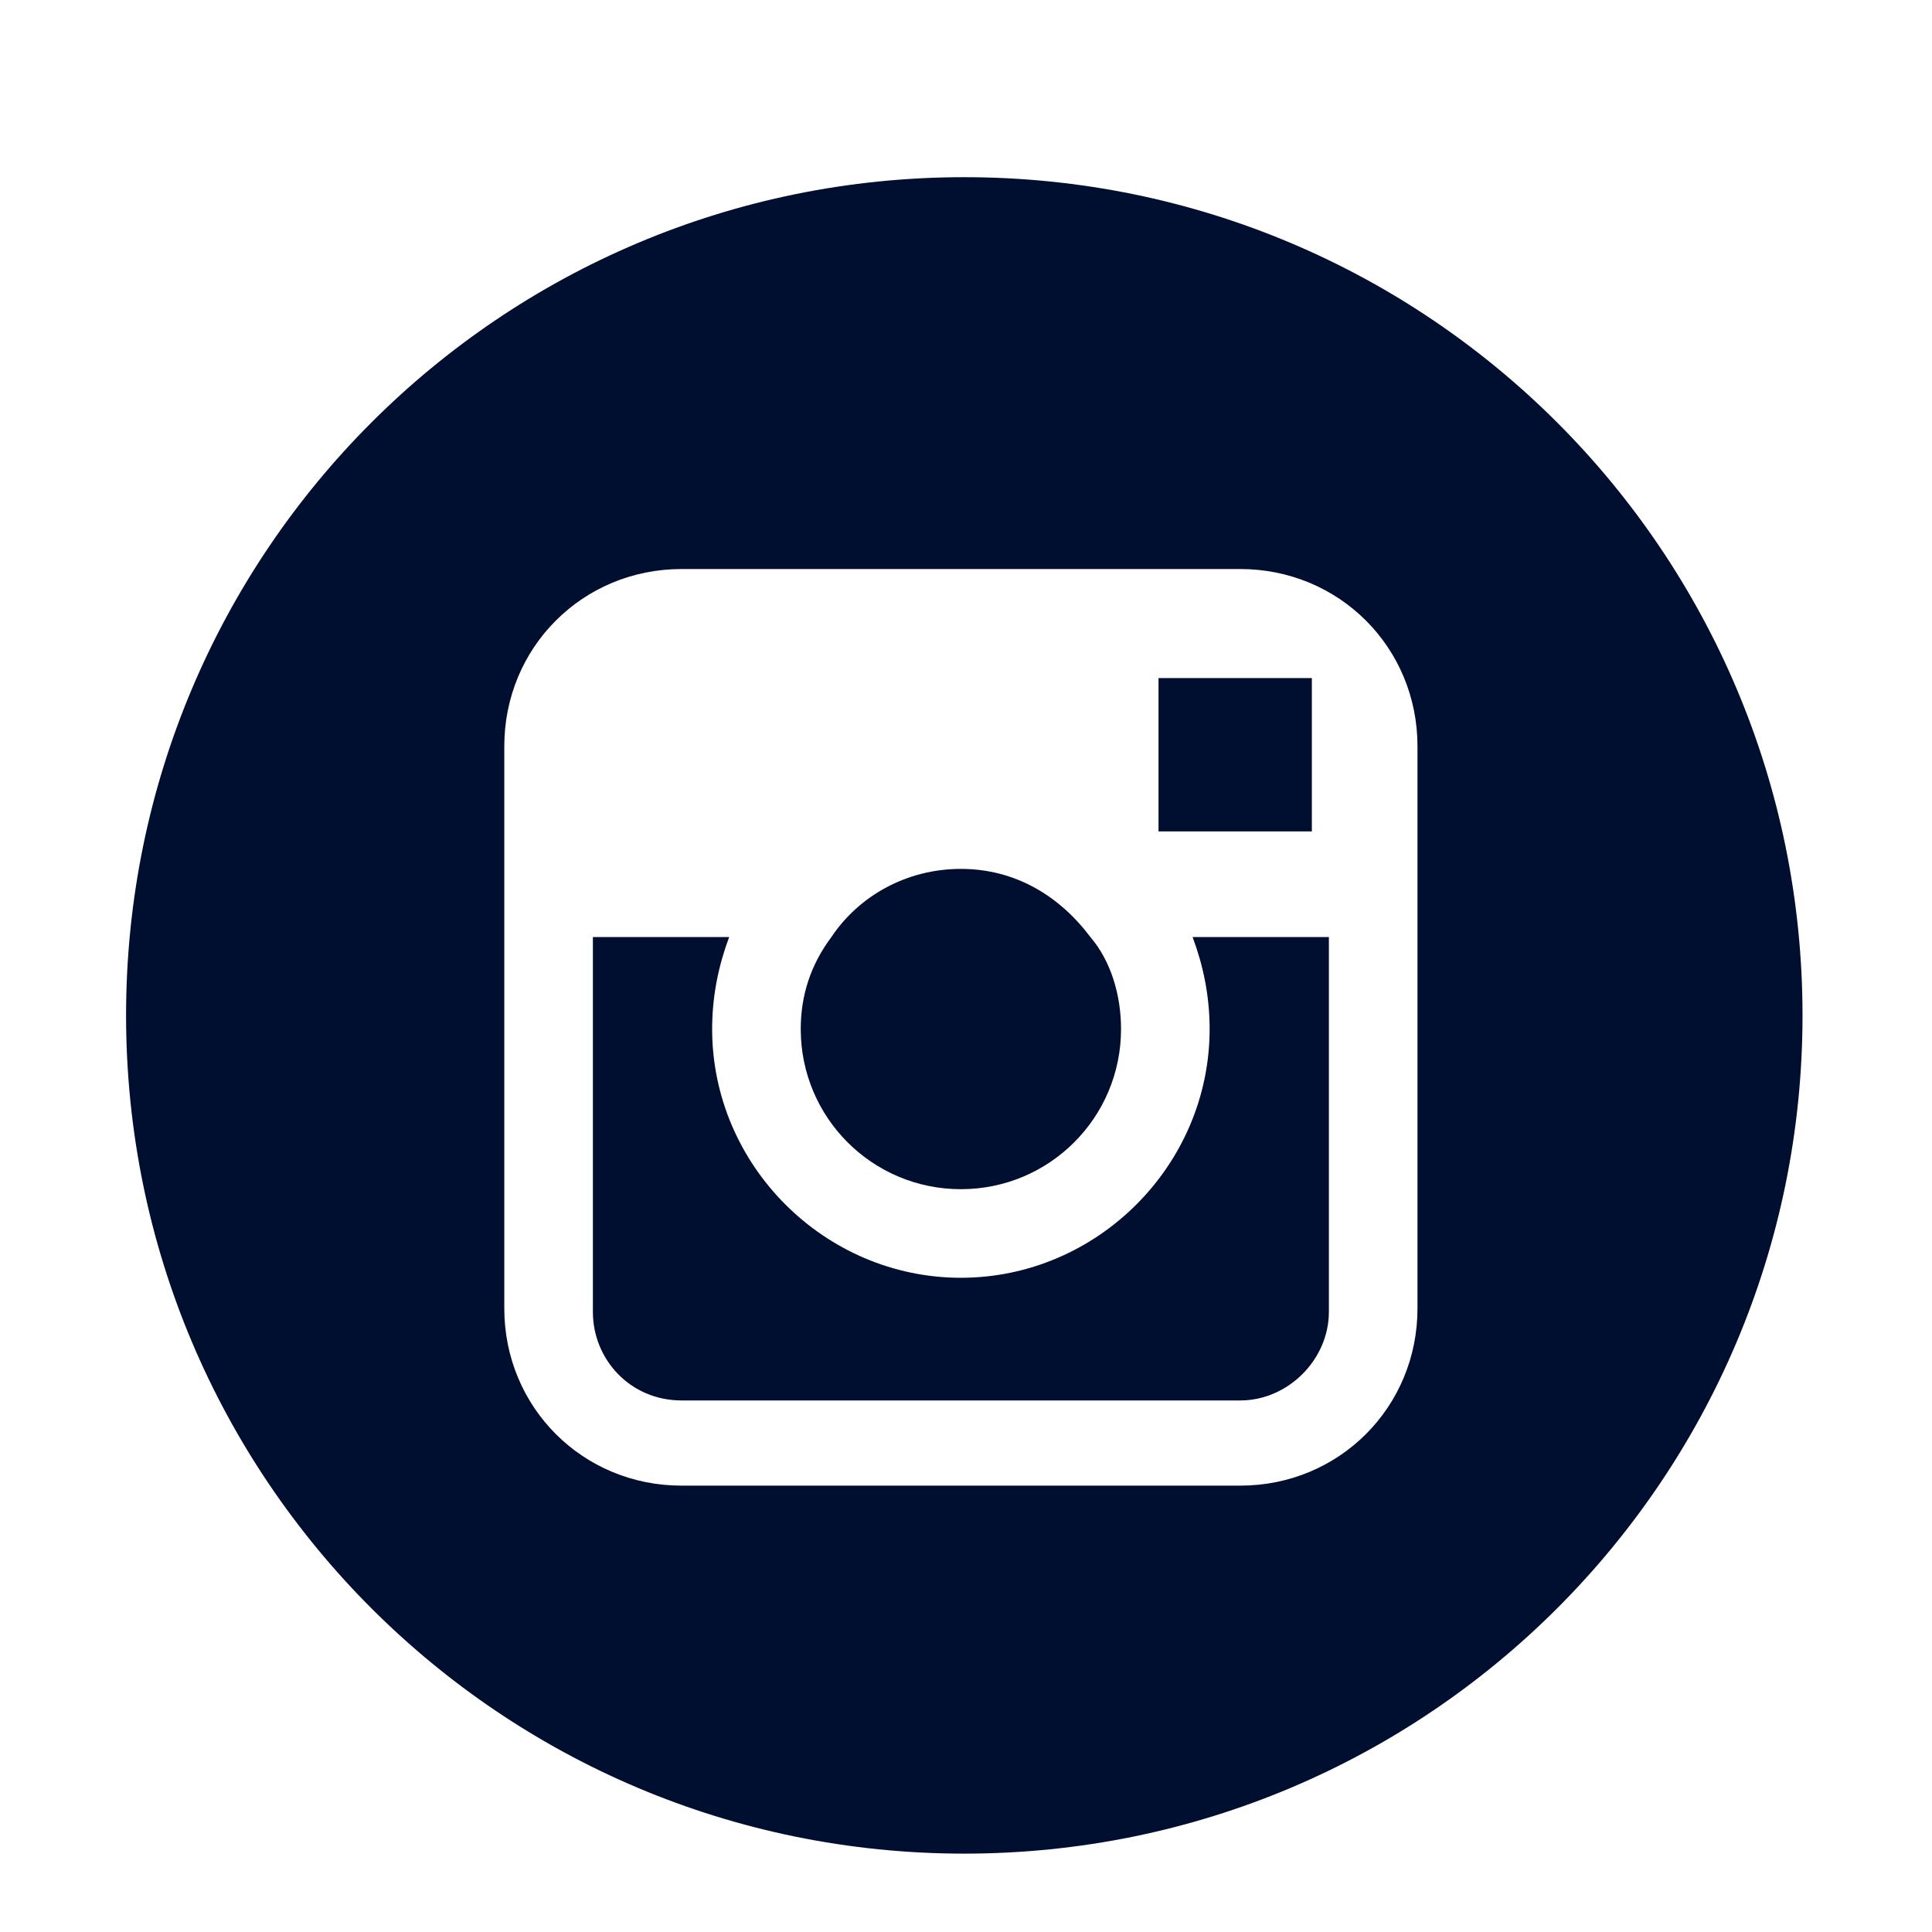
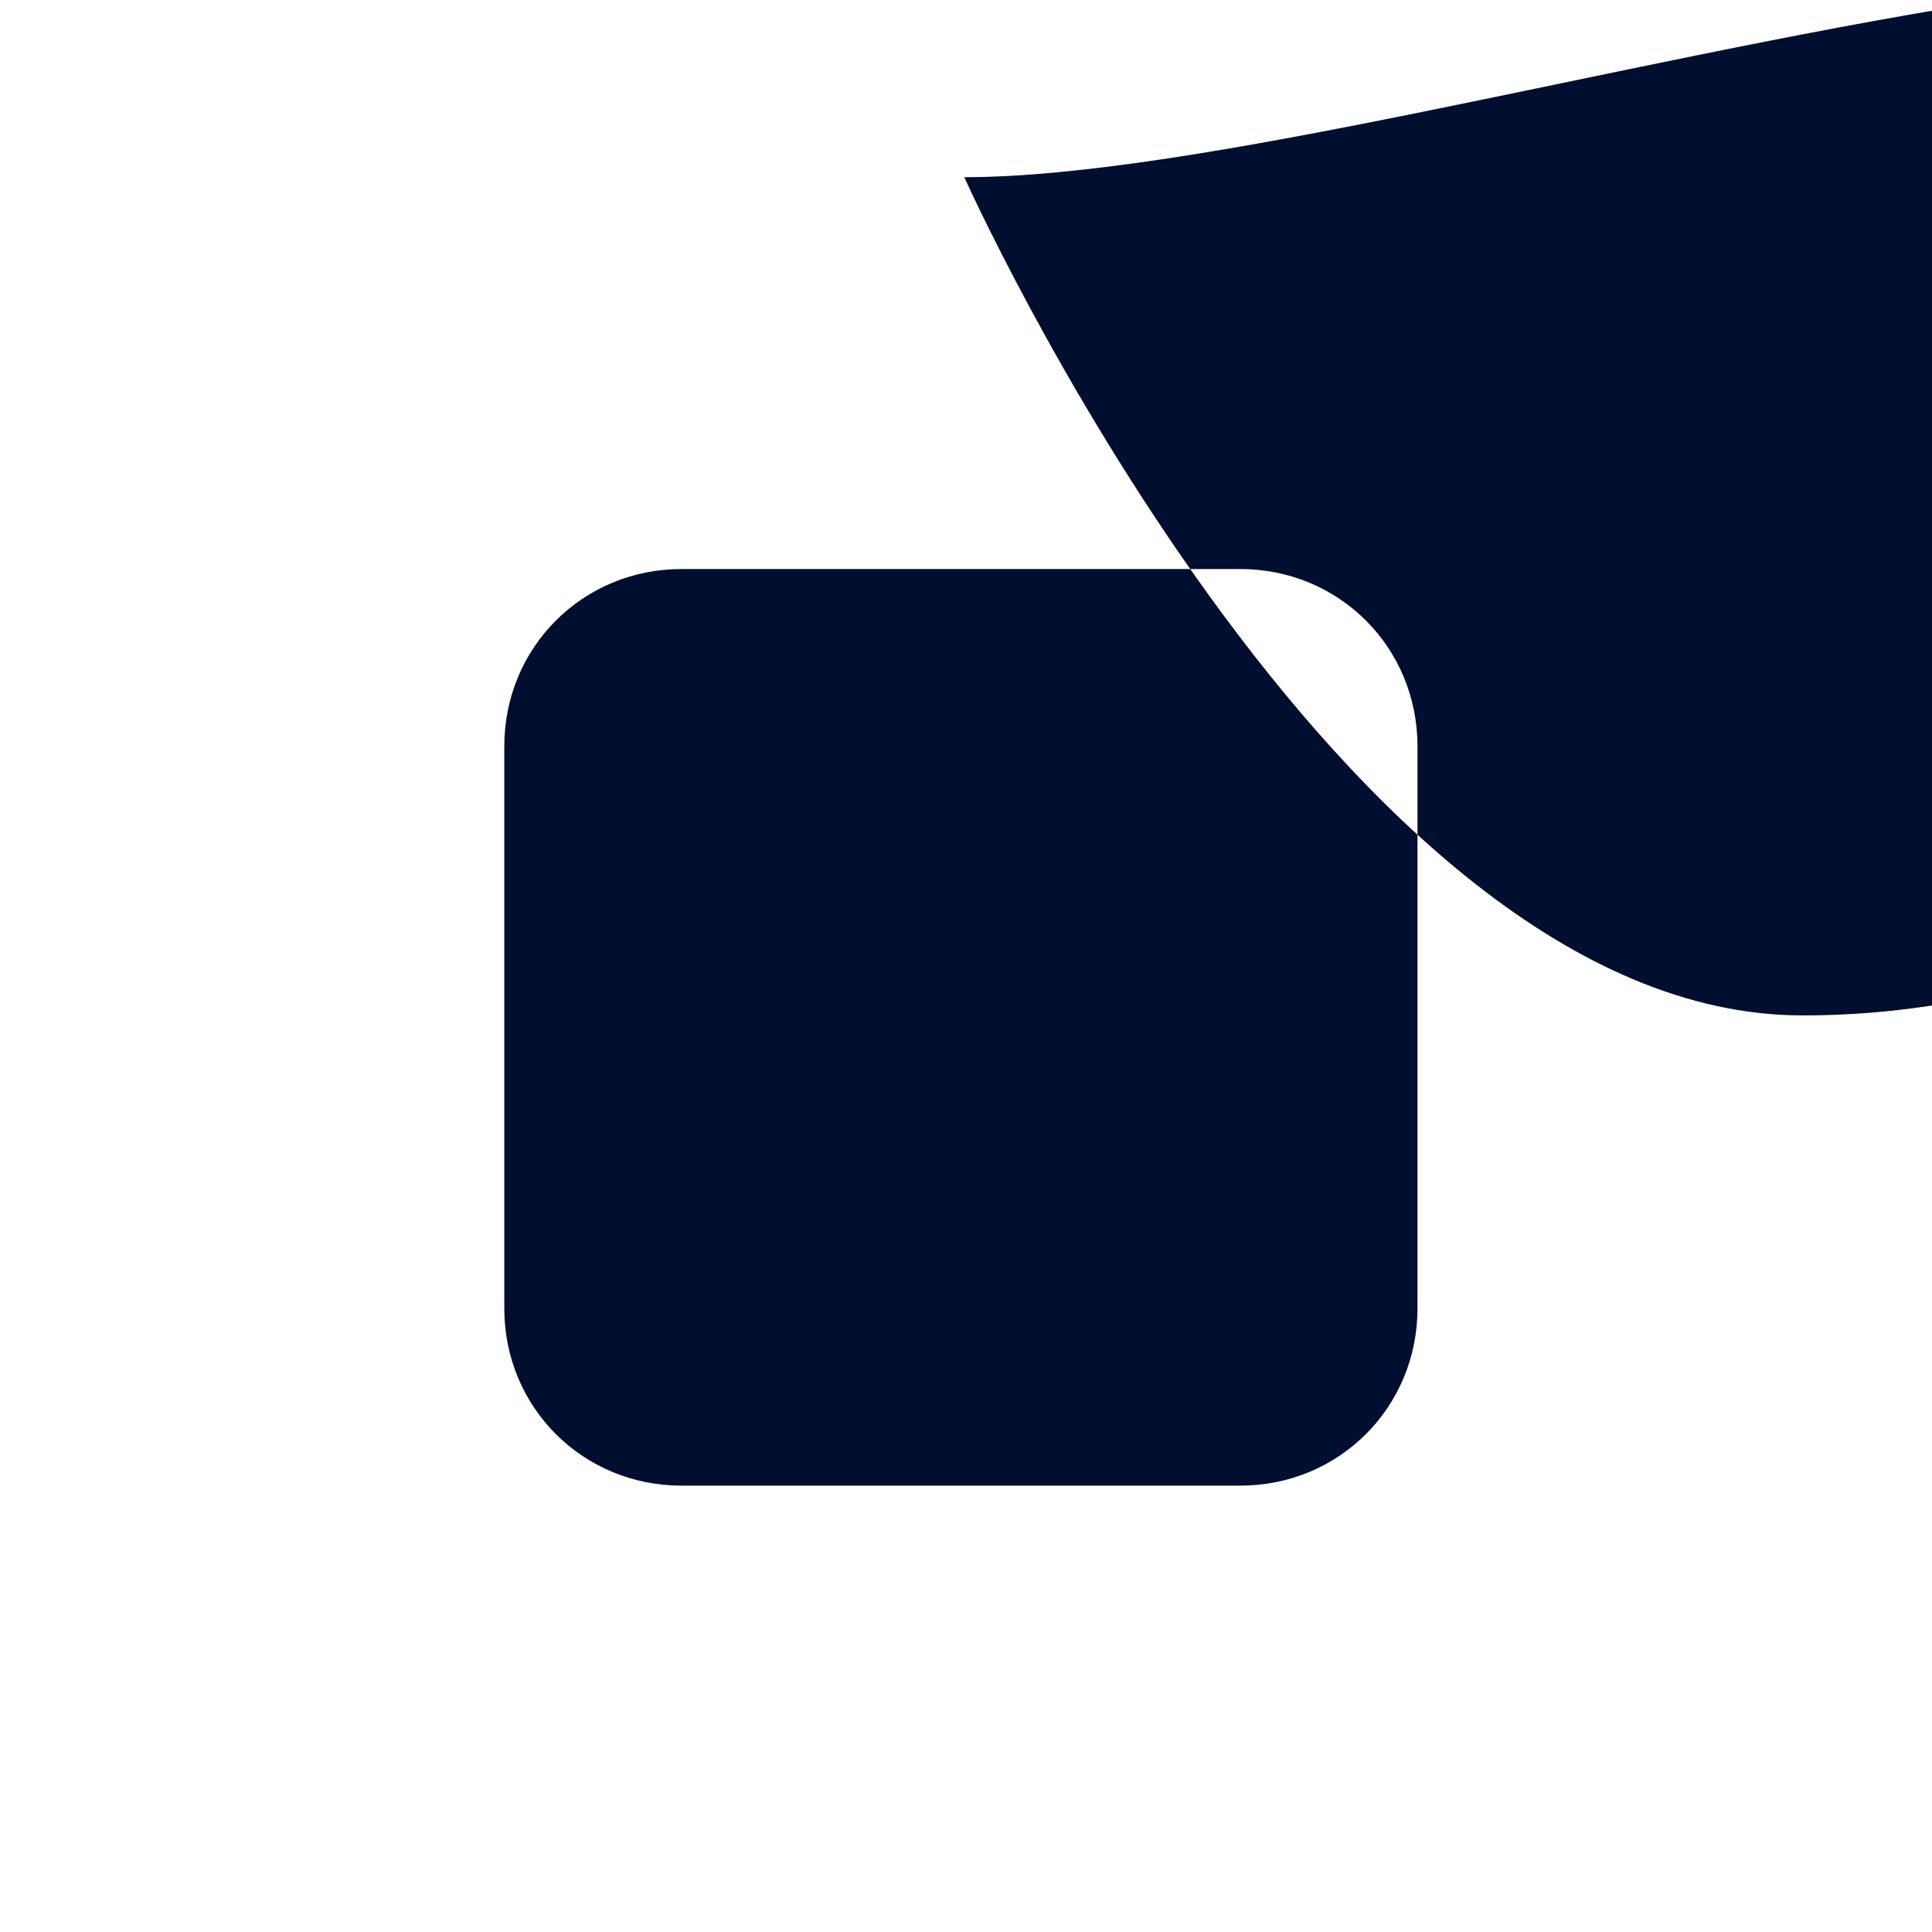
<svg xmlns="http://www.w3.org/2000/svg" version="1.1" id="Layer_1" x="0px" y="0px" viewBox="0 0 56.7 56.7" style="enable-background:new 0 0 56.7 56.7;" xml:space="preserve">
  <style type="text/css">
	.st0{fill:#000E2F;}
</style>
  <g>
-     <polygon class="st0" points="38.5,24.4 38.5,20.4 38.5,19.9 37.9,19.9 34,19.9 34,24.4  " />
-     <path class="st0" d="M28.2,34.9c2.6,0,4.7-2.1,4.7-4.7c0-1-0.3-2-0.9-2.7c-0.9-1.2-2.2-2-3.8-2s-3,0.8-3.8,2   c-0.6,0.8-0.9,1.7-0.9,2.7C23.5,32.8,25.6,34.9,28.2,34.9z" />
-     <path class="st0" d="M28.3,5.2c-13.6,0-24.6,11-24.6,24.6s11,24.6,24.6,24.6s24.6-11,24.6-24.6S41.9,5.2,28.3,5.2z M41.6,27.4v11   c0,2.9-2.3,5.2-5.2,5.2H20c-2.9,0-5.2-2.3-5.2-5.2v-11v-5.5c0-2.9,2.3-5.2,5.2-5.2h16.4c2.9,0,5.2,2.3,5.2,5.2   C41.6,21.9,41.6,27.4,41.6,27.4z" />
-     <path class="st0" d="M35.5,30.2c0,4-3.3,7.3-7.3,7.3s-7.3-3.3-7.3-7.3c0-1,0.2-1.9,0.5-2.7h-4v11c0,1.4,1.1,2.6,2.6,2.6h16.4   c1.4,0,2.6-1.2,2.6-2.6v-11h-4C35.3,28.3,35.5,29.2,35.5,30.2z" />
+     <path class="st0" d="M28.3,5.2s11,24.6,24.6,24.6s24.6-11,24.6-24.6S41.9,5.2,28.3,5.2z M41.6,27.4v11   c0,2.9-2.3,5.2-5.2,5.2H20c-2.9,0-5.2-2.3-5.2-5.2v-11v-5.5c0-2.9,2.3-5.2,5.2-5.2h16.4c2.9,0,5.2,2.3,5.2,5.2   C41.6,21.9,41.6,27.4,41.6,27.4z" />
  </g>
</svg>